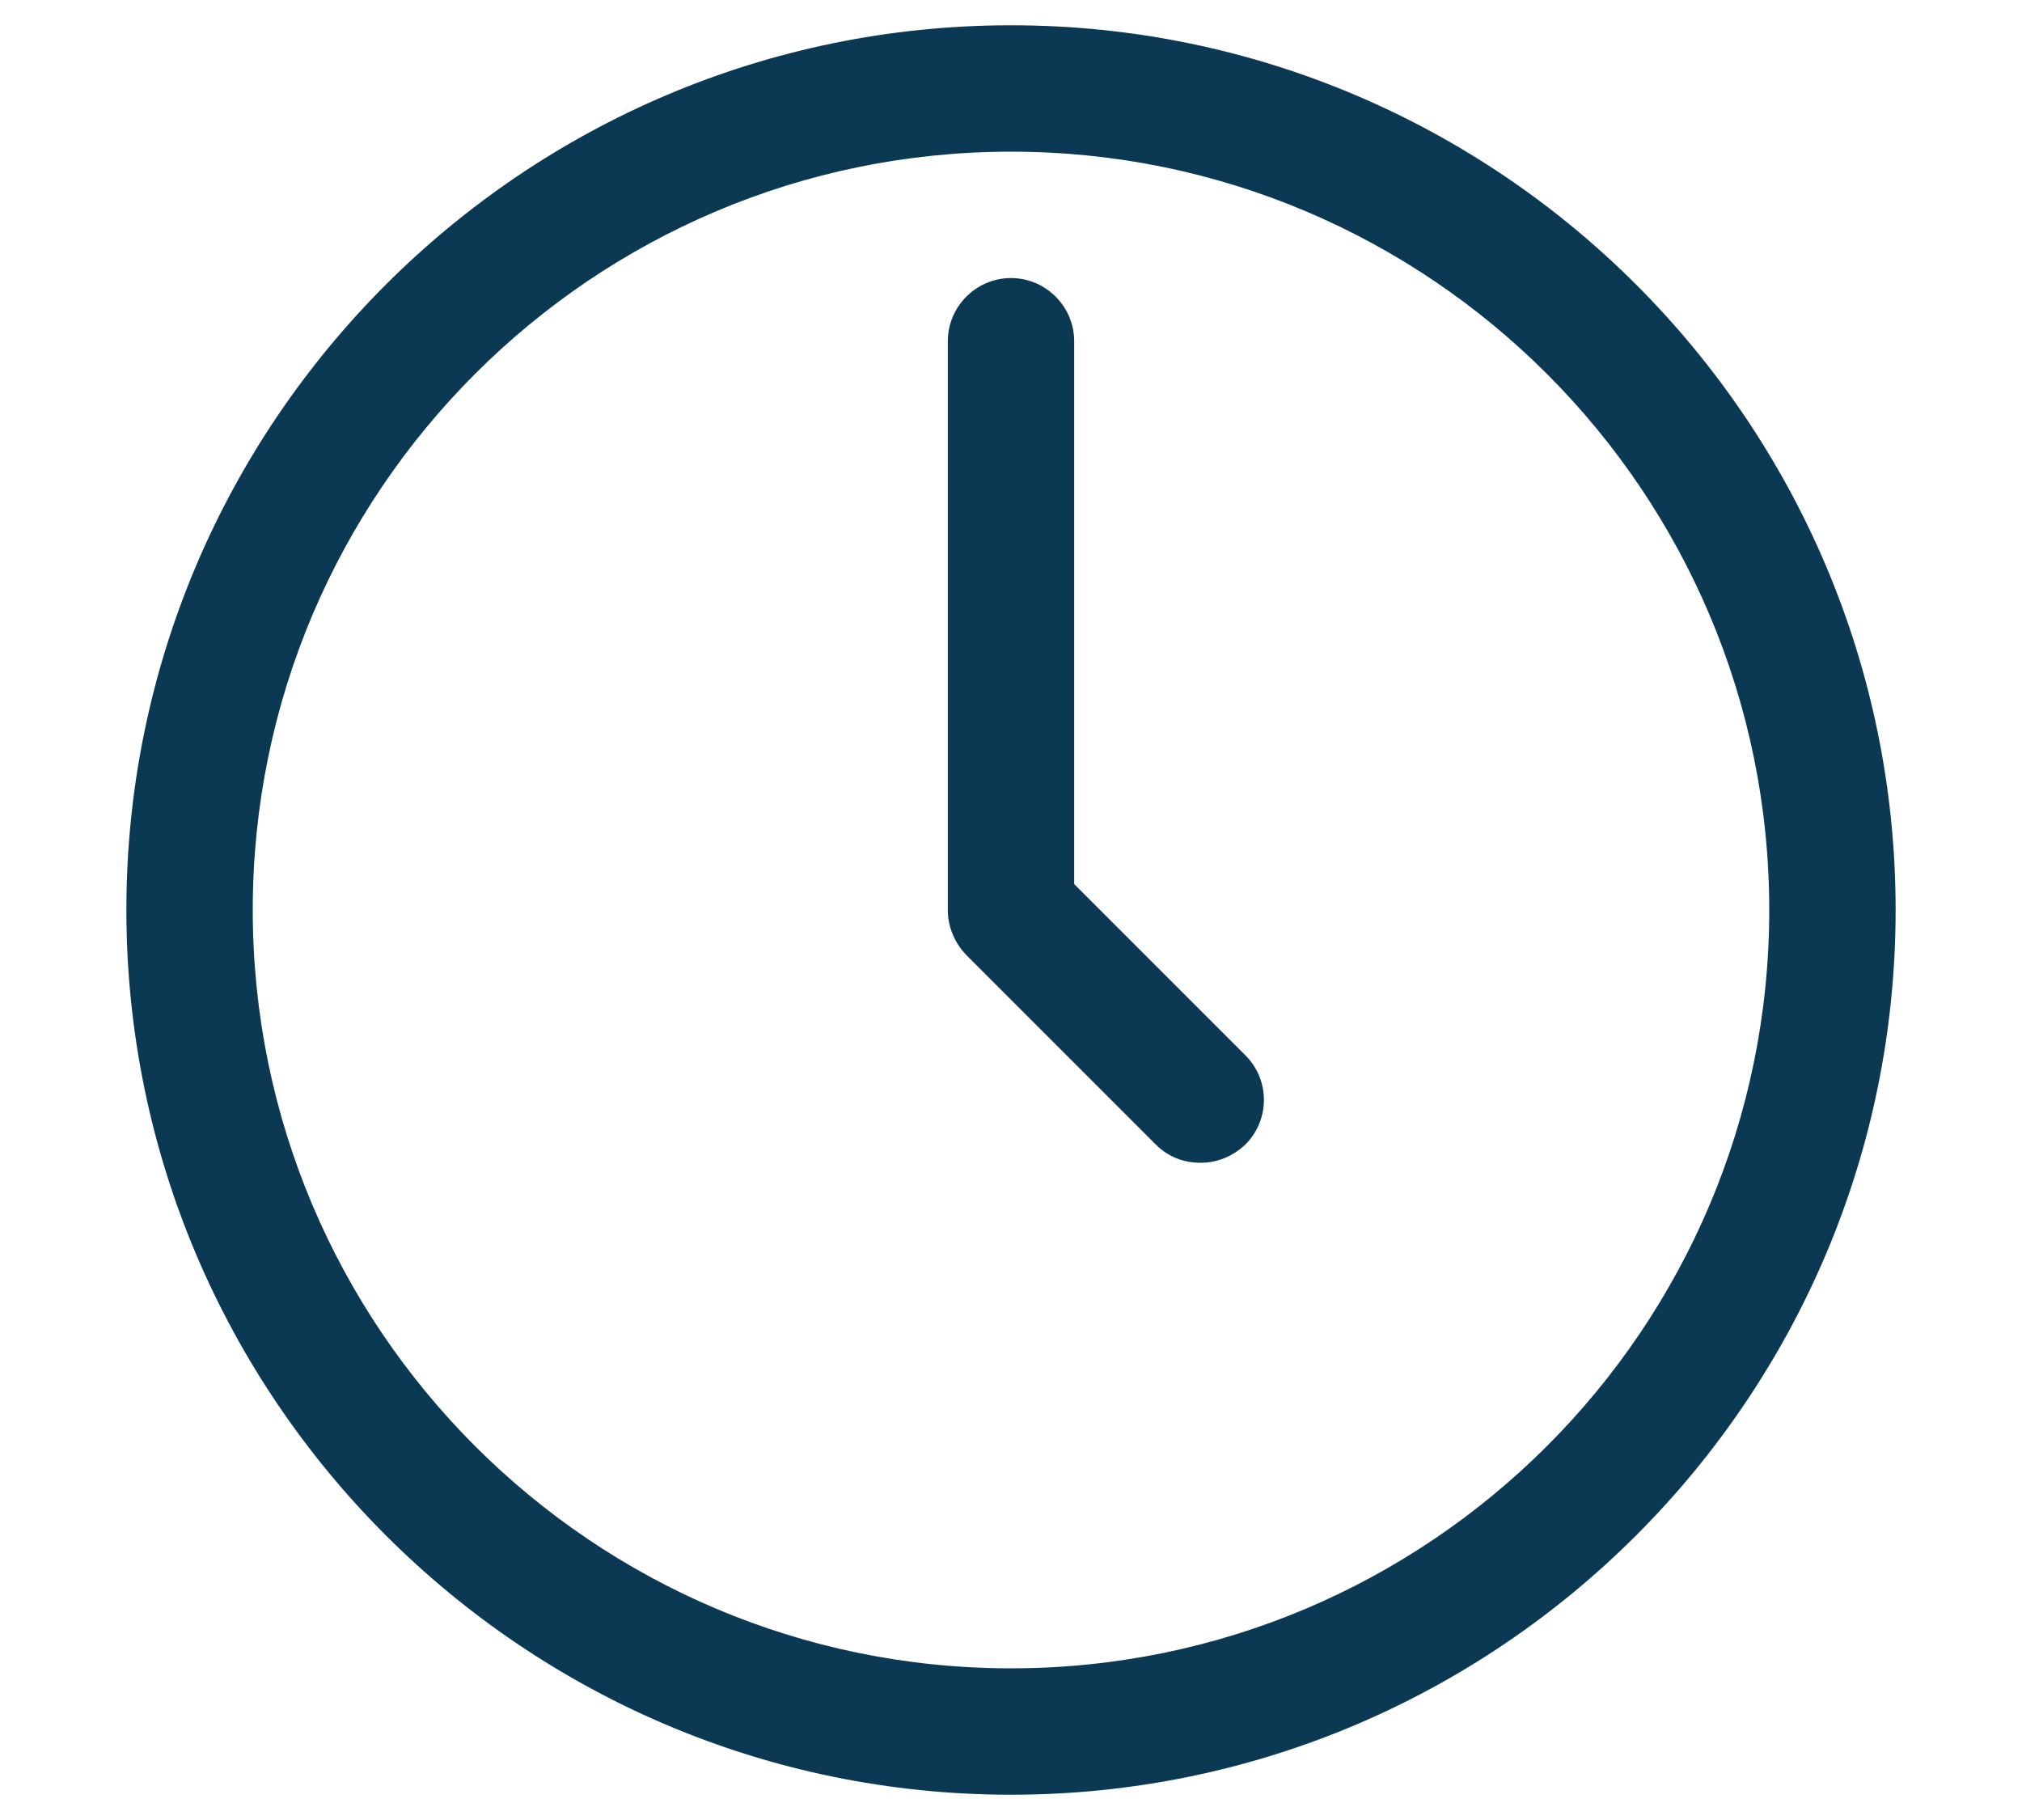
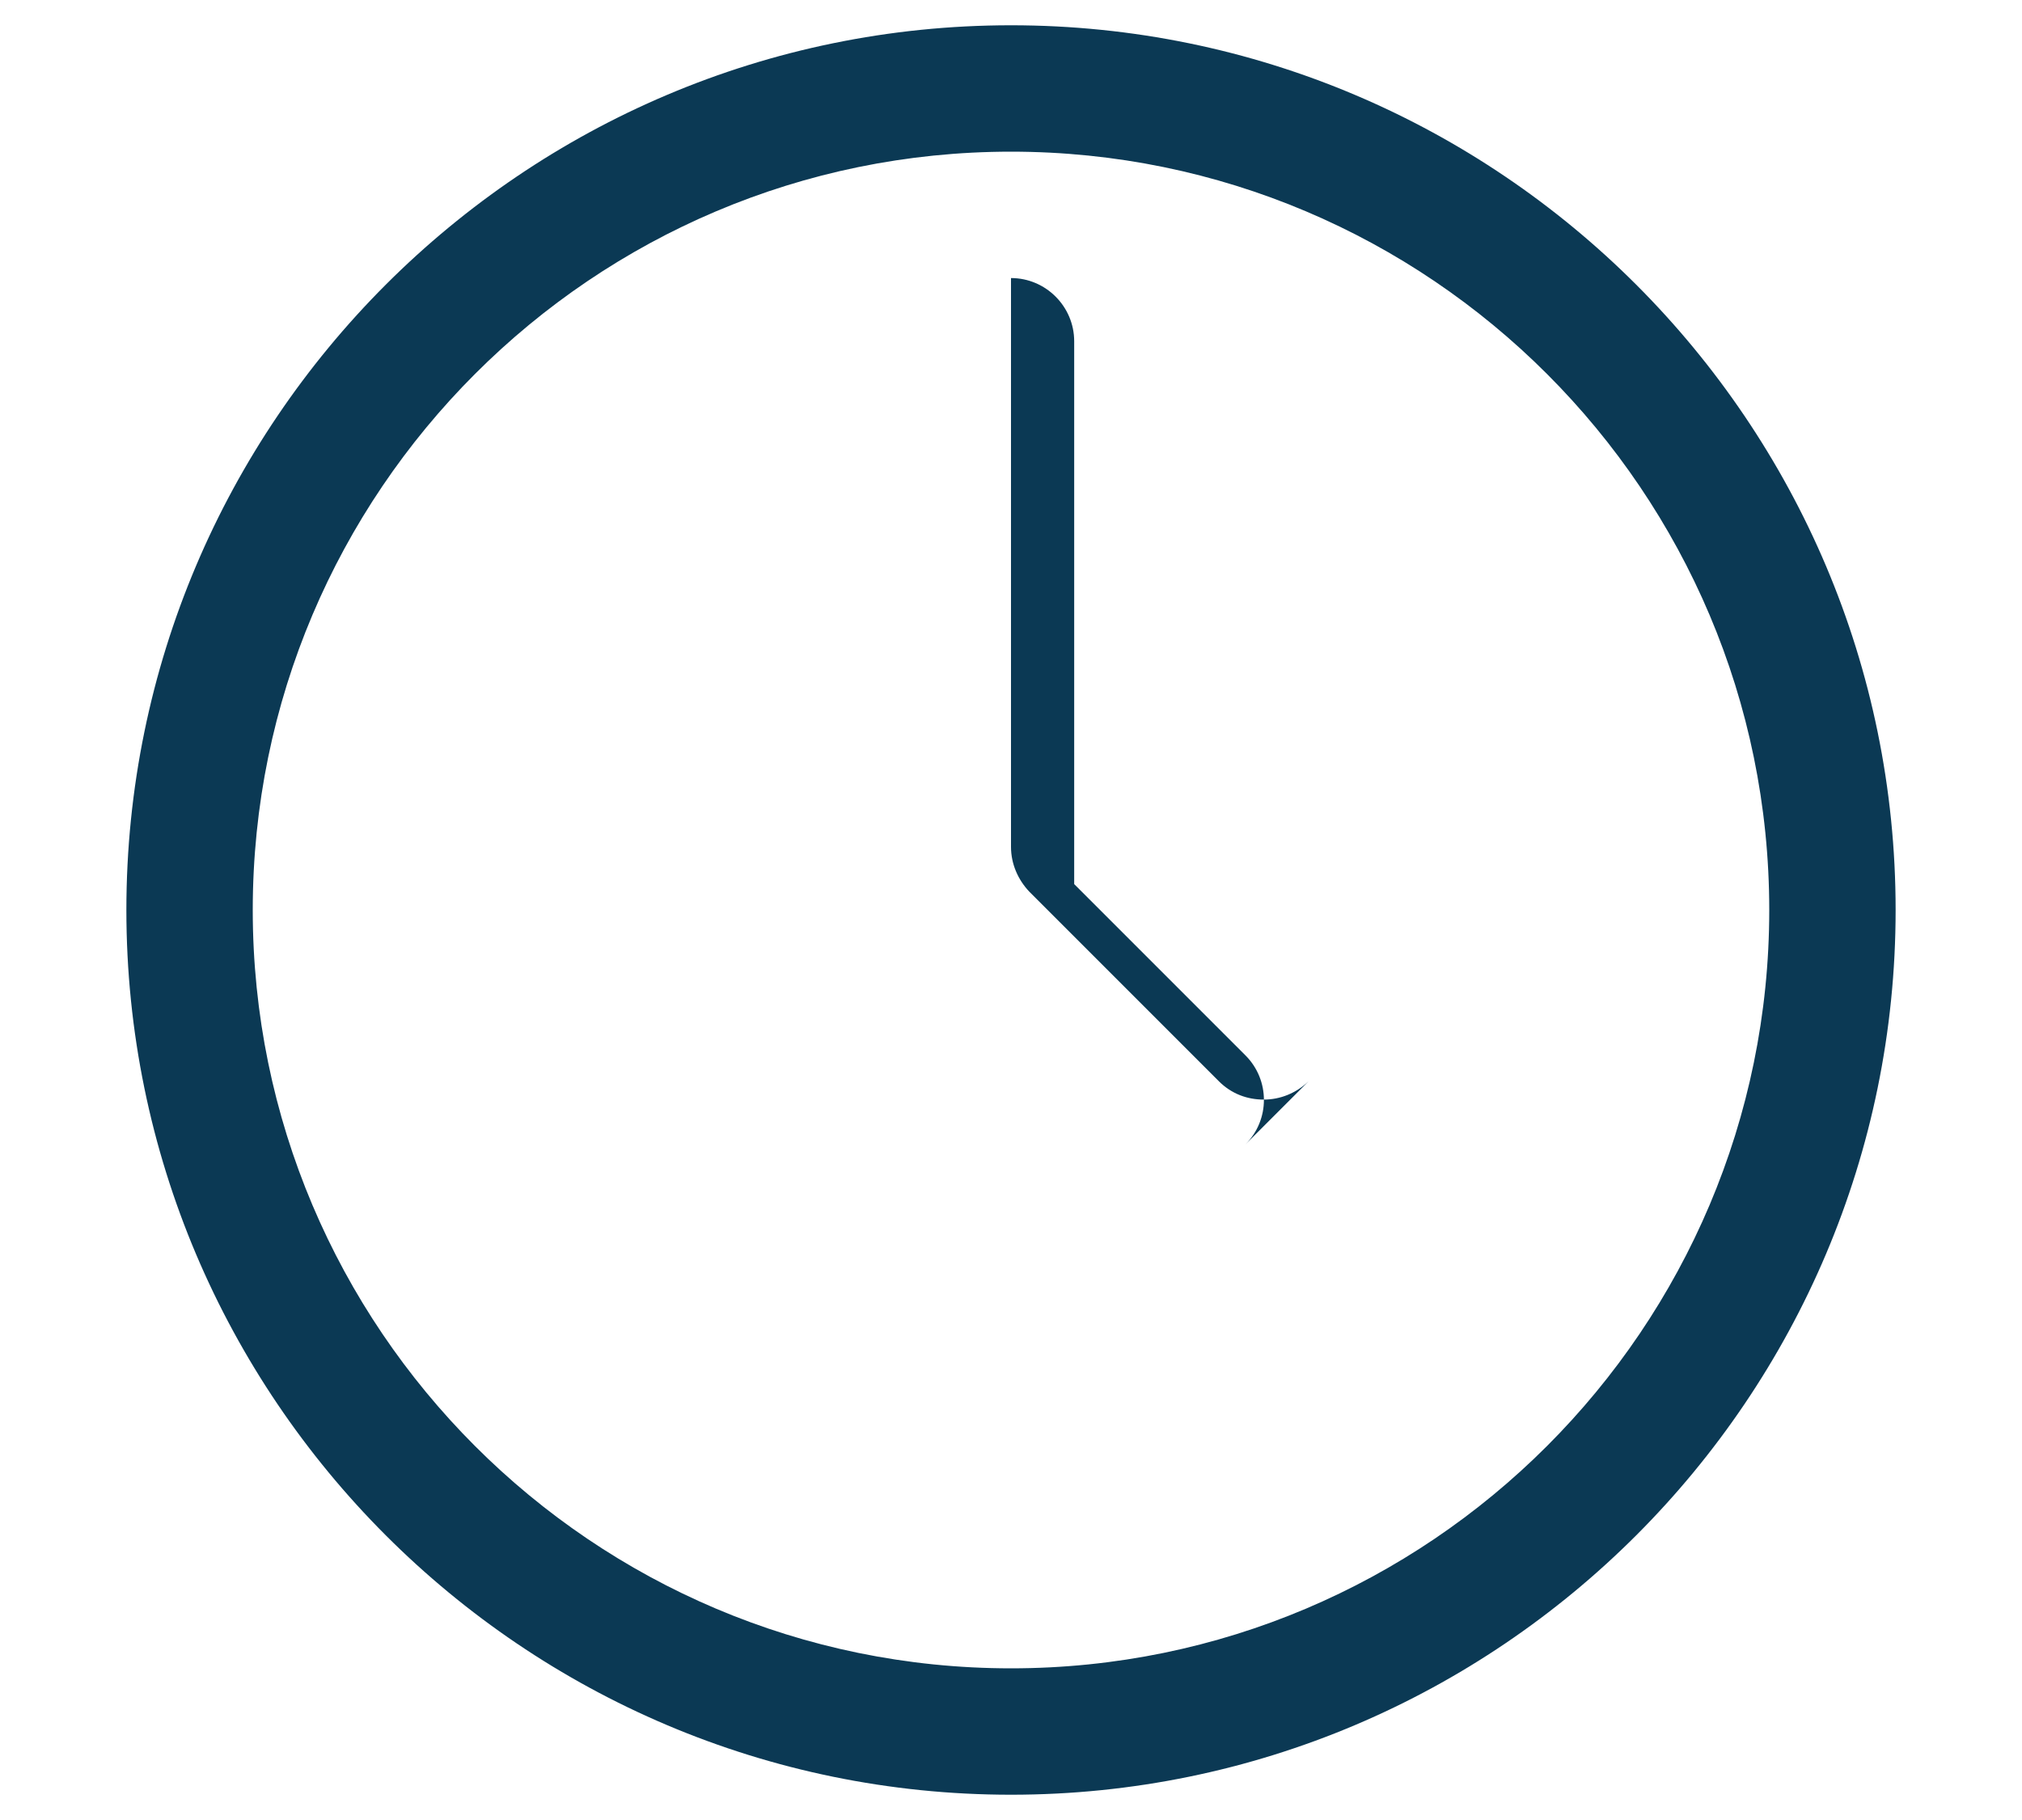
<svg xmlns="http://www.w3.org/2000/svg" fill="#0b3954" version="1.1" viewBox="0 5 100 90">
-   <path d="m50 93.75c-24.125 0-43.75-19.625-43.75-43.75s19.625-43.75 43.75-43.75 43.75 19.625 43.75 43.75-19.625 43.75-43.75 43.75zm0-81.25c-20.688 0-37.5 16.812-37.5 37.5s16.812 37.5 37.5 37.5 37.5-16.812 37.5-37.5-16.812-37.5-37.5-37.5zm11.594 49.094c1.219-1.219 1.219-3.188 0-4.406l-8.469-8.469v-26.844c0-1.719-1.406-3.125-3.125-3.125s-3.125 1.406-3.125 3.125v28.125c0 0.844 0.344 1.625 0.906 2.219l9.375 9.375c0.625 0.625 1.406 0.906 2.219 0.906s1.594-0.312 2.219-0.906z" />
+   <path d="m50 93.75c-24.125 0-43.75-19.625-43.75-43.75s19.625-43.75 43.75-43.75 43.75 19.625 43.75 43.75-19.625 43.75-43.75 43.75zm0-81.25c-20.688 0-37.5 16.812-37.5 37.5s16.812 37.5 37.5 37.5 37.5-16.812 37.5-37.5-16.812-37.5-37.5-37.5zm11.594 49.094c1.219-1.219 1.219-3.188 0-4.406l-8.469-8.469v-26.844c0-1.719-1.406-3.125-3.125-3.125v28.125c0 0.844 0.344 1.625 0.906 2.219l9.375 9.375c0.625 0.625 1.406 0.906 2.219 0.906s1.594-0.312 2.219-0.906z" />
</svg>